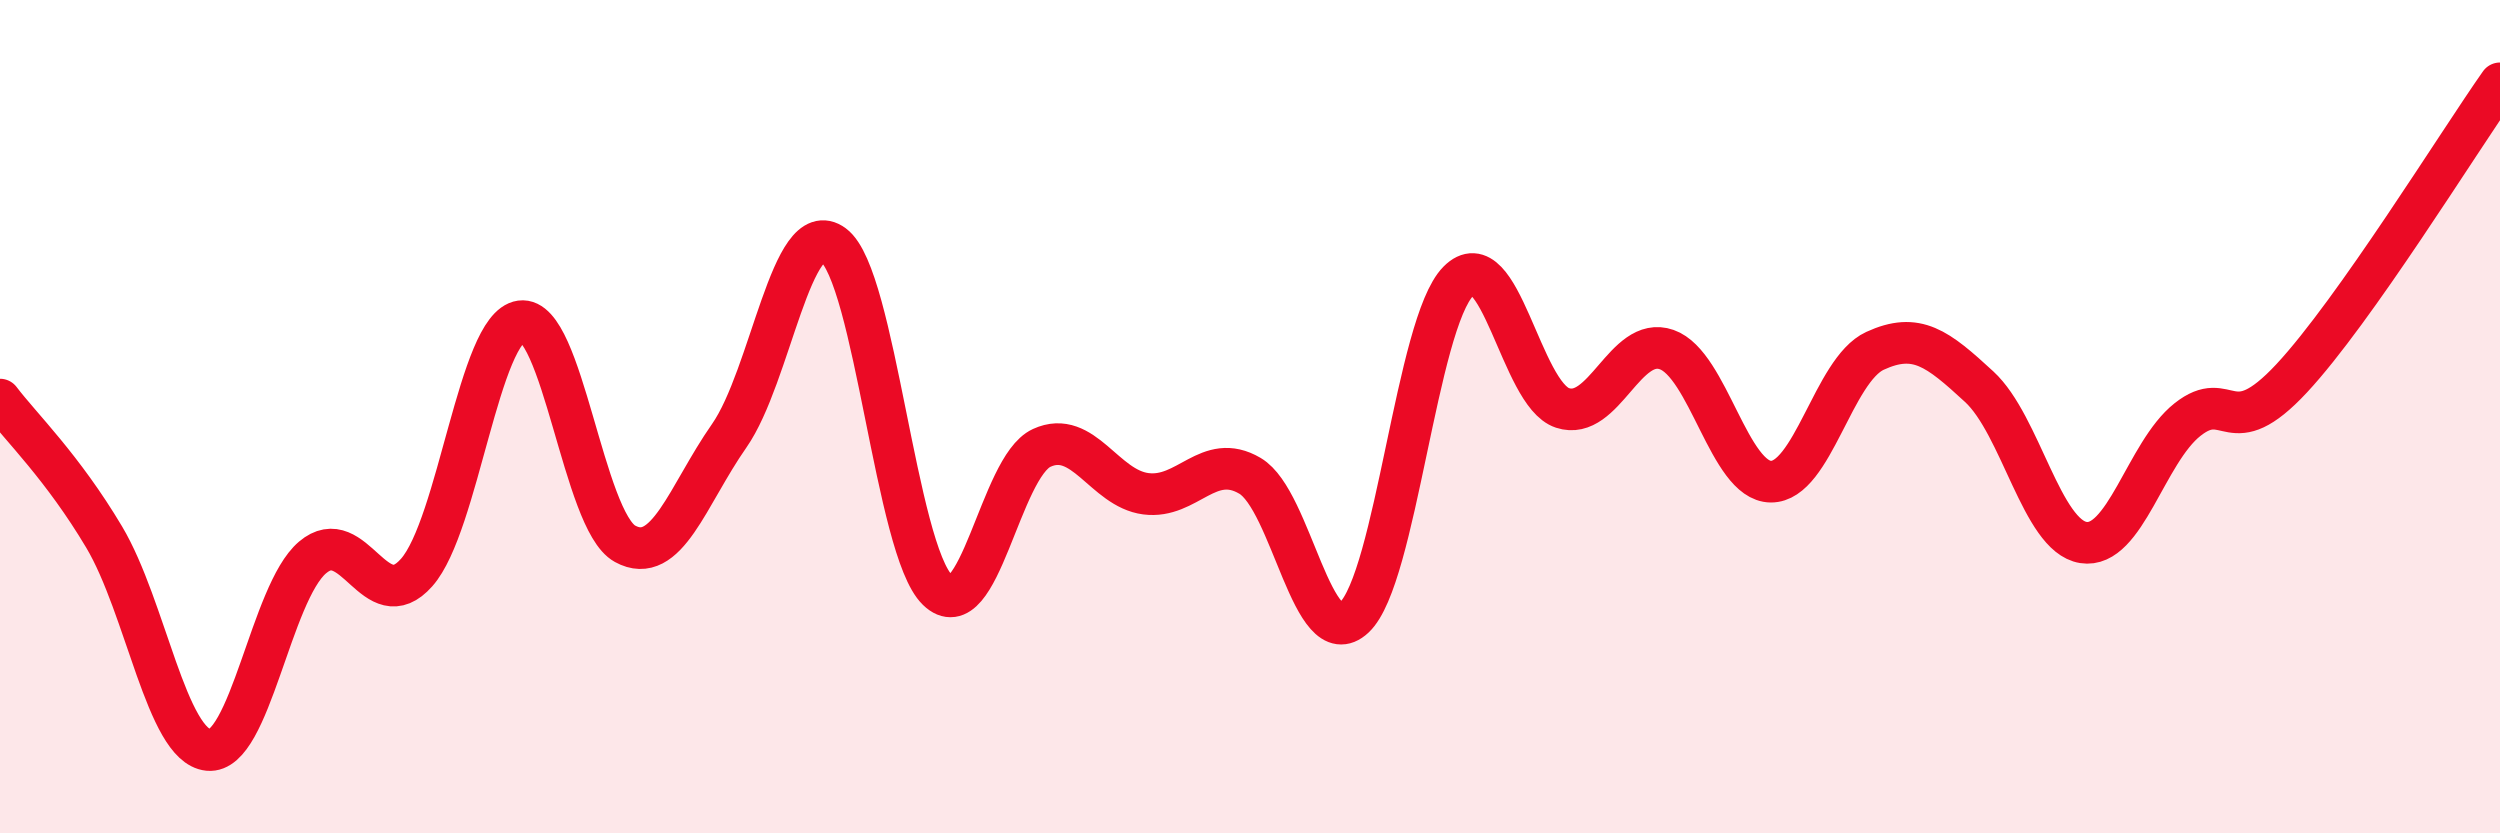
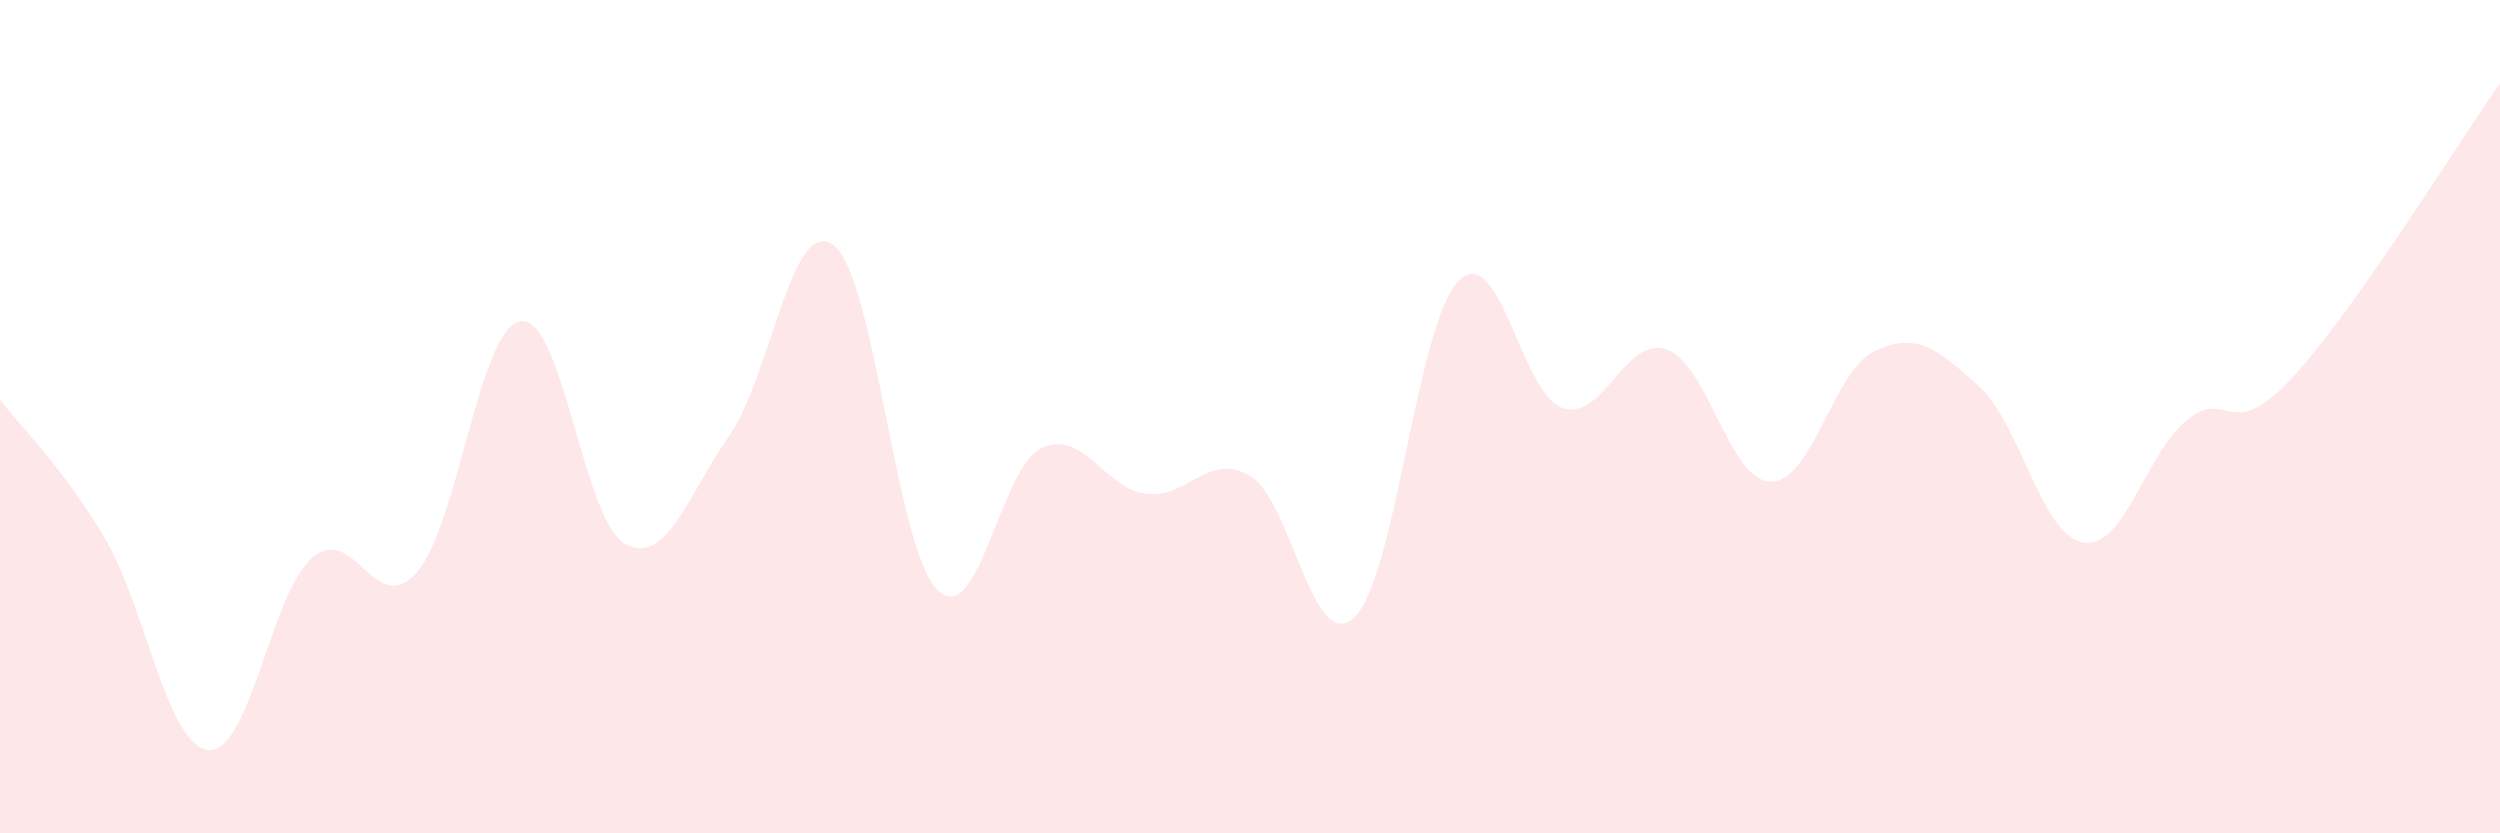
<svg xmlns="http://www.w3.org/2000/svg" width="60" height="20" viewBox="0 0 60 20">
  <path d="M 0,9.59 C 0.5,10.25 1.5,11.21 2.5,12.89 C 3.5,14.57 4,17.9 5,18 C 6,18.1 6.5,14.23 7.5,13.38 C 8.5,12.53 9,14.87 10,13.74 C 11,12.61 11.5,7.85 12.5,7.71 C 13.5,7.57 14,12.5 15,13.05 C 16,13.6 16.5,11.89 17.5,10.46 C 18.5,9.03 19,5.14 20,5.88 C 21,6.62 21.5,13.19 22.5,14.16 C 23.5,15.13 24,11.21 25,10.75 C 26,10.29 26.5,11.72 27.5,11.85 C 28.5,11.98 29,10.83 30,11.42 C 31,12.01 31.5,15.75 32.5,14.82 C 33.5,13.89 34,7.76 35,6.75 C 36,5.74 36.5,9.46 37.5,9.79 C 38.5,10.12 39,8.04 40,8.39 C 41,8.74 41.5,11.55 42.5,11.56 C 43.5,11.57 44,8.88 45,8.42 C 46,7.96 46.5,8.36 47.5,9.28 C 48.5,10.2 49,12.86 50,13.02 C 51,13.18 51.5,10.86 52.5,10.07 C 53.5,9.28 53.5,10.69 55,9.08 C 56.5,7.47 59,3.42 60,2L60 20L0 20Z" fill="#EB0A25" opacity="0.1" stroke-linecap="round" stroke-linejoin="round" />
-   <path d="M 0,9.59 C 0.5,10.25 1.5,11.21 2.5,12.89 C 3.5,14.57 4,17.9 5,18 C 6,18.1 6.5,14.23 7.5,13.38 C 8.5,12.53 9,14.87 10,13.74 C 11,12.61 11.5,7.85 12.5,7.71 C 13.5,7.57 14,12.5 15,13.05 C 16,13.6 16.5,11.89 17.5,10.46 C 18.5,9.03 19,5.14 20,5.88 C 21,6.62 21.5,13.19 22.5,14.16 C 23.5,15.13 24,11.21 25,10.75 C 26,10.29 26.5,11.72 27.5,11.85 C 28.5,11.98 29,10.83 30,11.42 C 31,12.01 31.5,15.75 32.5,14.82 C 33.5,13.89 34,7.76 35,6.75 C 36,5.74 36.5,9.46 37.5,9.79 C 38.5,10.12 39,8.04 40,8.39 C 41,8.74 41.5,11.55 42.5,11.56 C 43.5,11.57 44,8.88 45,8.42 C 46,7.96 46.5,8.36 47.5,9.28 C 48.5,10.2 49,12.86 50,13.02 C 51,13.18 51.5,10.86 52.5,10.07 C 53.5,9.28 53.5,10.69 55,9.08 C 56.5,7.47 59,3.42 60,2" stroke="#EB0A25" stroke-width="1" fill="none" stroke-linecap="round" stroke-linejoin="round" />
</svg>